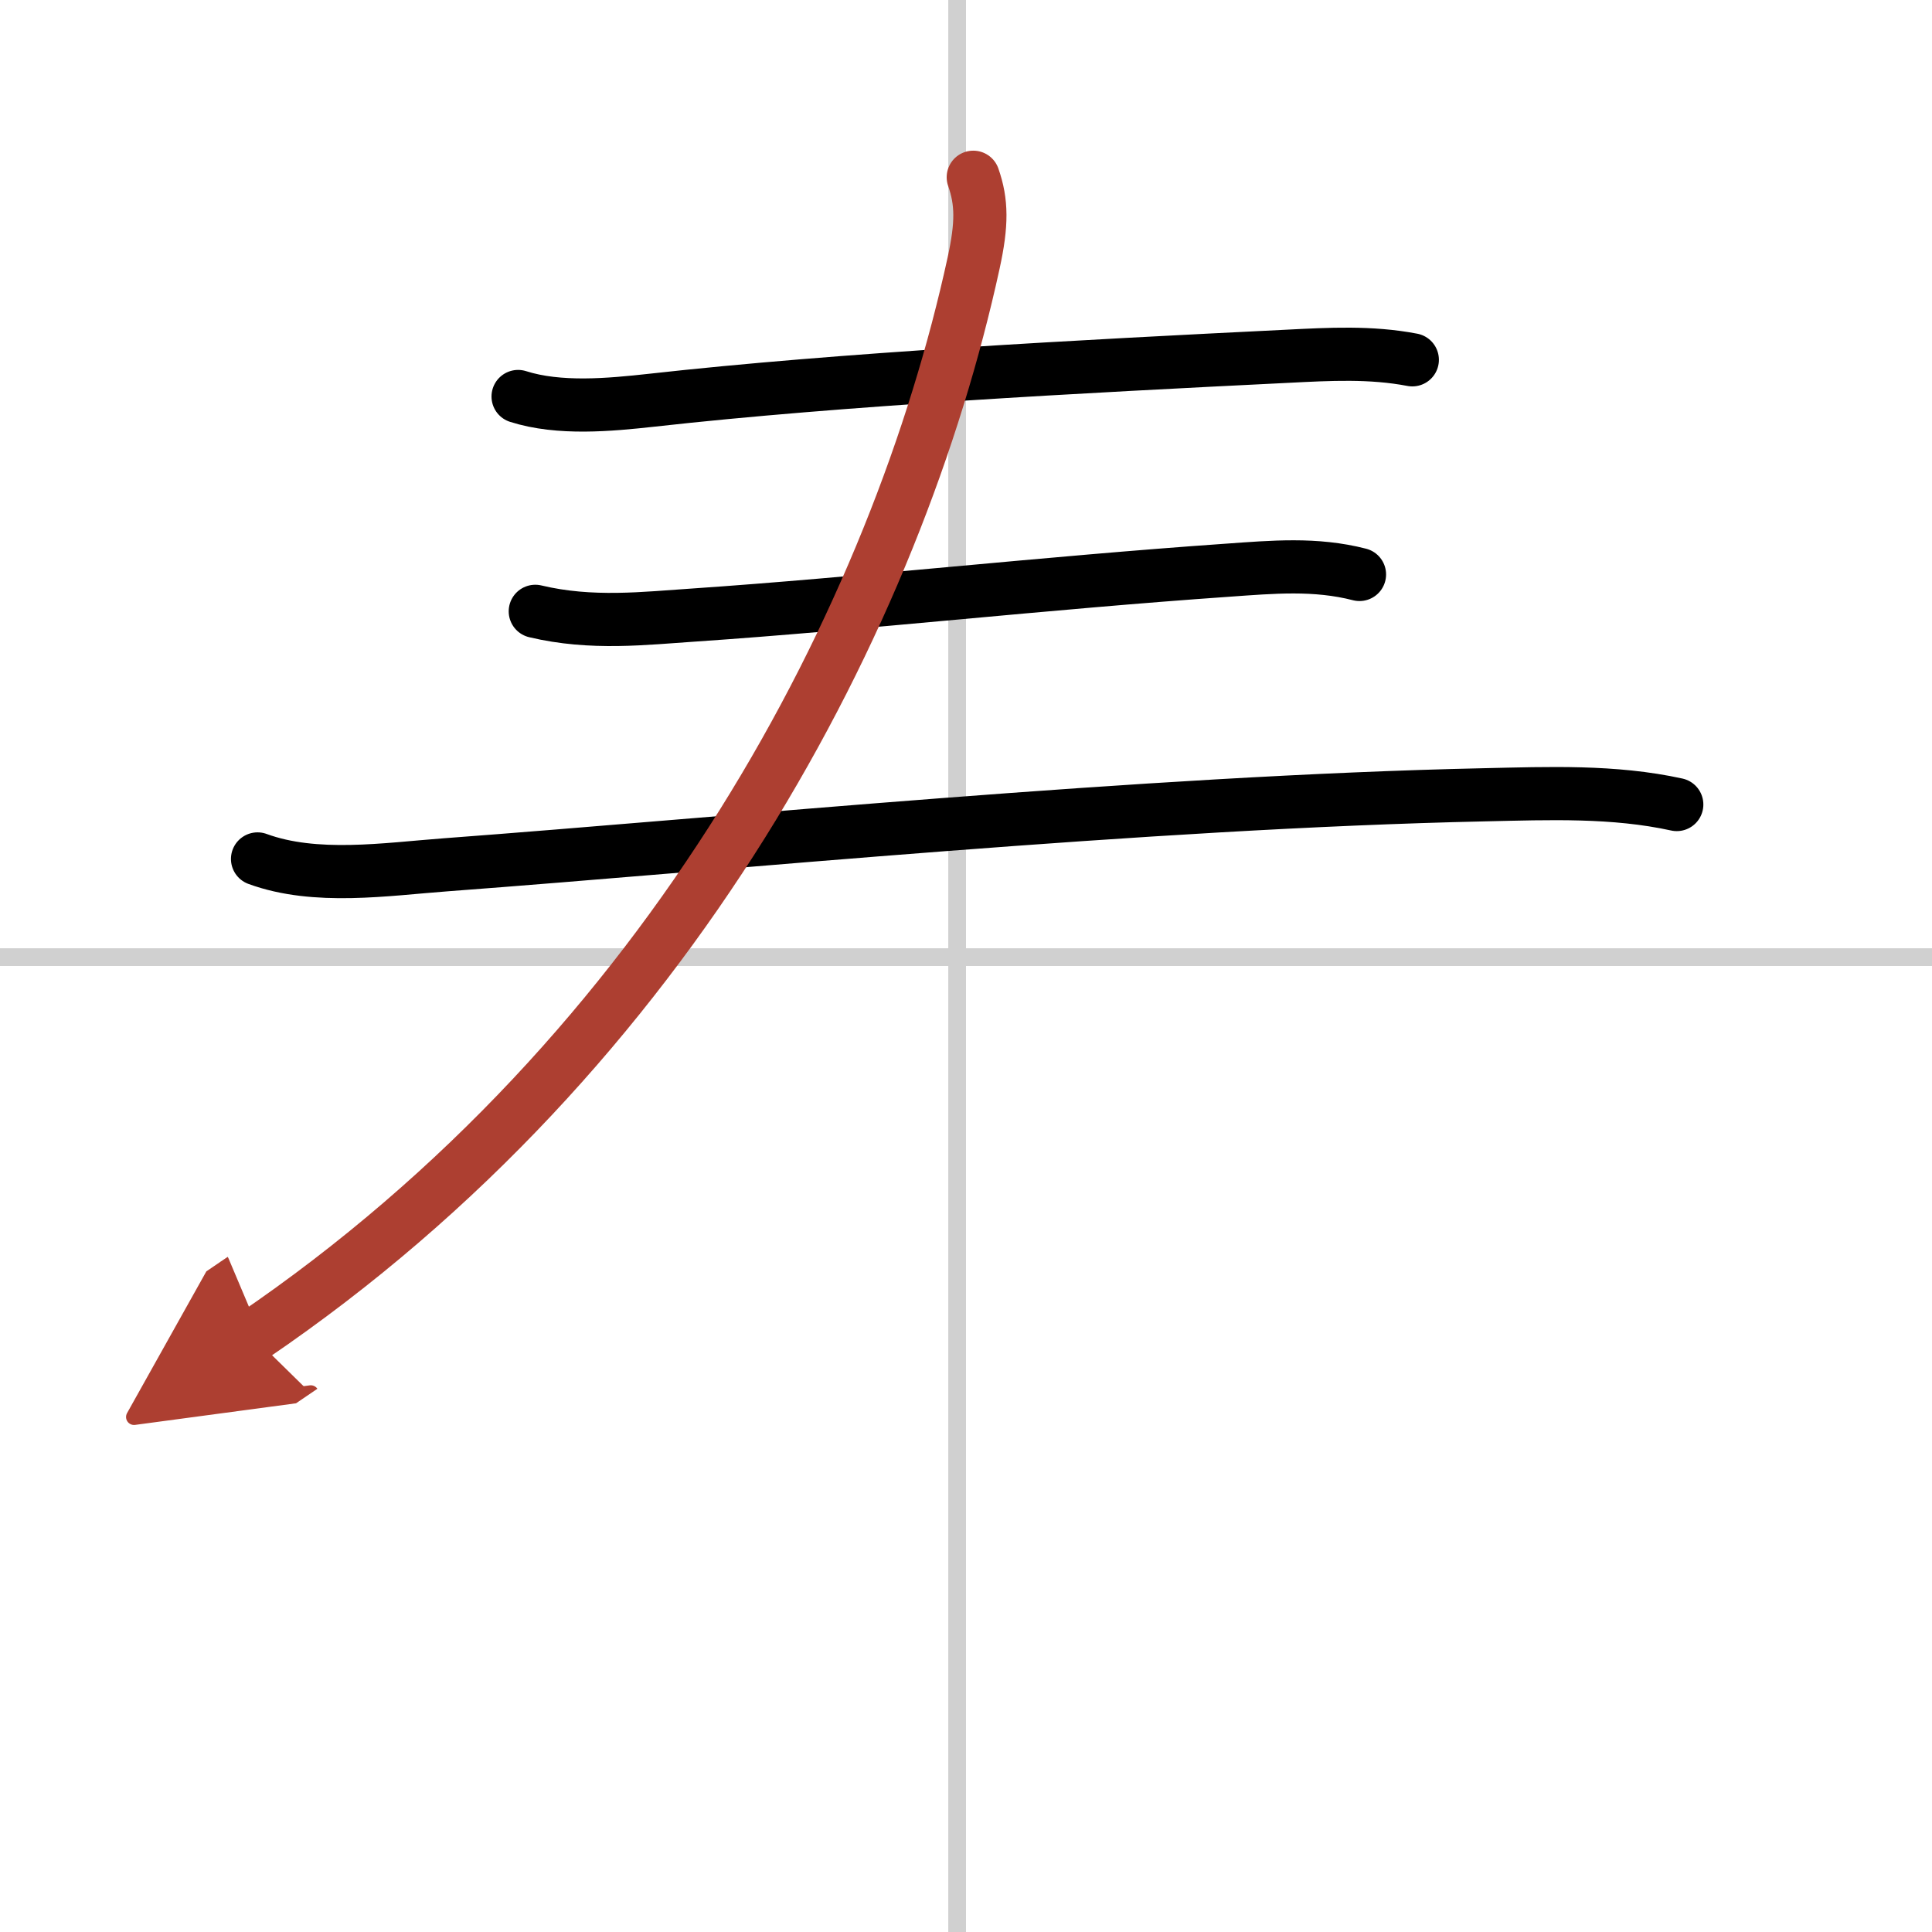
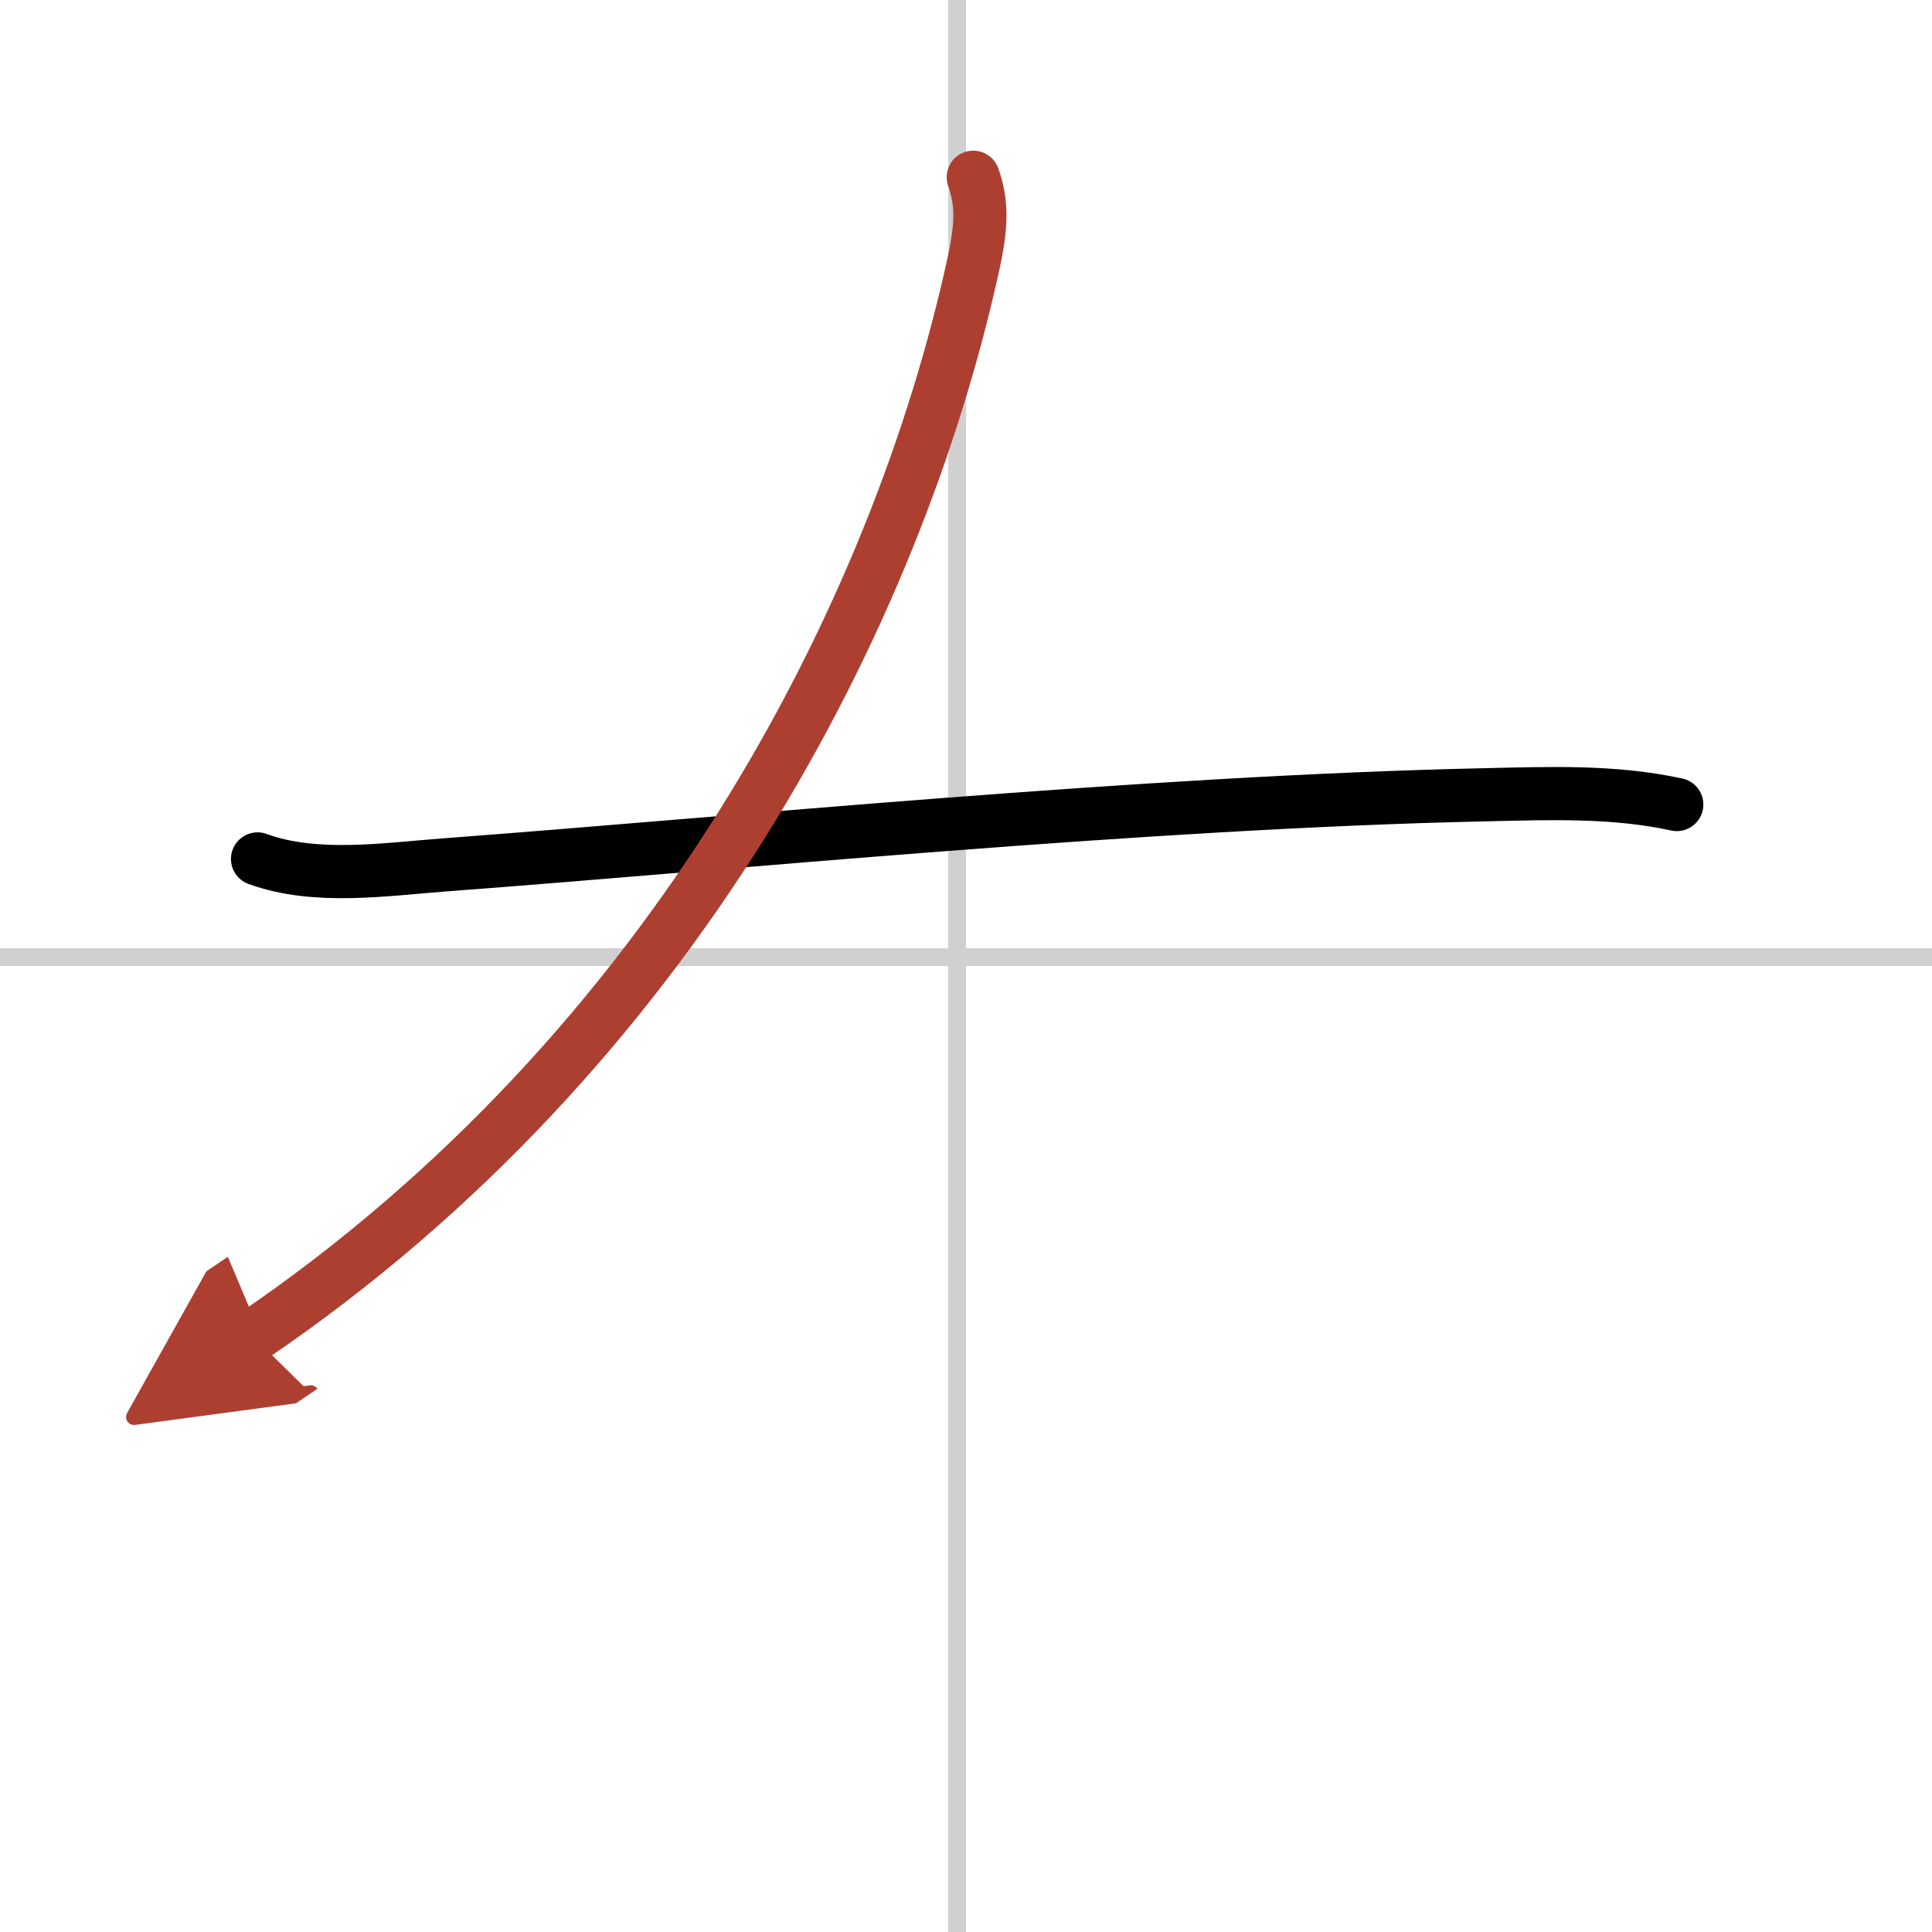
<svg xmlns="http://www.w3.org/2000/svg" width="400" height="400" viewBox="0 0 109 109">
  <defs>
    <marker id="a" markerWidth="4" orient="auto" refX="1" refY="5" viewBox="0 0 10 10">
      <polyline points="0 0 10 5 0 10 1 5" fill="#ad3f31" stroke="#ad3f31" />
    </marker>
  </defs>
  <g fill="none" stroke="#000" stroke-linecap="round" stroke-linejoin="round" stroke-width="3">
-     <rect width="100%" height="100%" fill="#fff" stroke="#fff" />
    <line x1="54" x2="54" y2="109" stroke="#d0d0d0" stroke-width="1" />
    <line x2="109" y1="54" y2="54" stroke="#d0d0d0" stroke-width="1" />
-     <path d="m29.23 22.37c2.32 0.74 5.18 0.47 7.54 0.21 10.73-1.2 24.29-1.91 35.86-2.48 2.38-0.12 4.7-0.25 7.05 0.2" />
-     <path d="m30.2 34.49c3.18 0.76 6.21 0.39 8.94 0.21 9.4-0.64 19.79-1.81 30.12-2.53 2.54-0.18 4.95-0.4 7.44 0.24" />
    <path d="m14.53 48.46c3.27 1.2 7.26 0.58 10.62 0.33 16.07-1.2 39.35-3.53 58.61-3.95 3.62-0.08 7.28-0.23 10.84 0.55" />
    <path d="M54.91,10c0.49,1.4,0.5,2.64,0.02,4.84C50.62,34.62,38,59.25,14.26,75.39" marker-end="url(#a)" stroke="#ad3f31" />
  </g>
</svg>